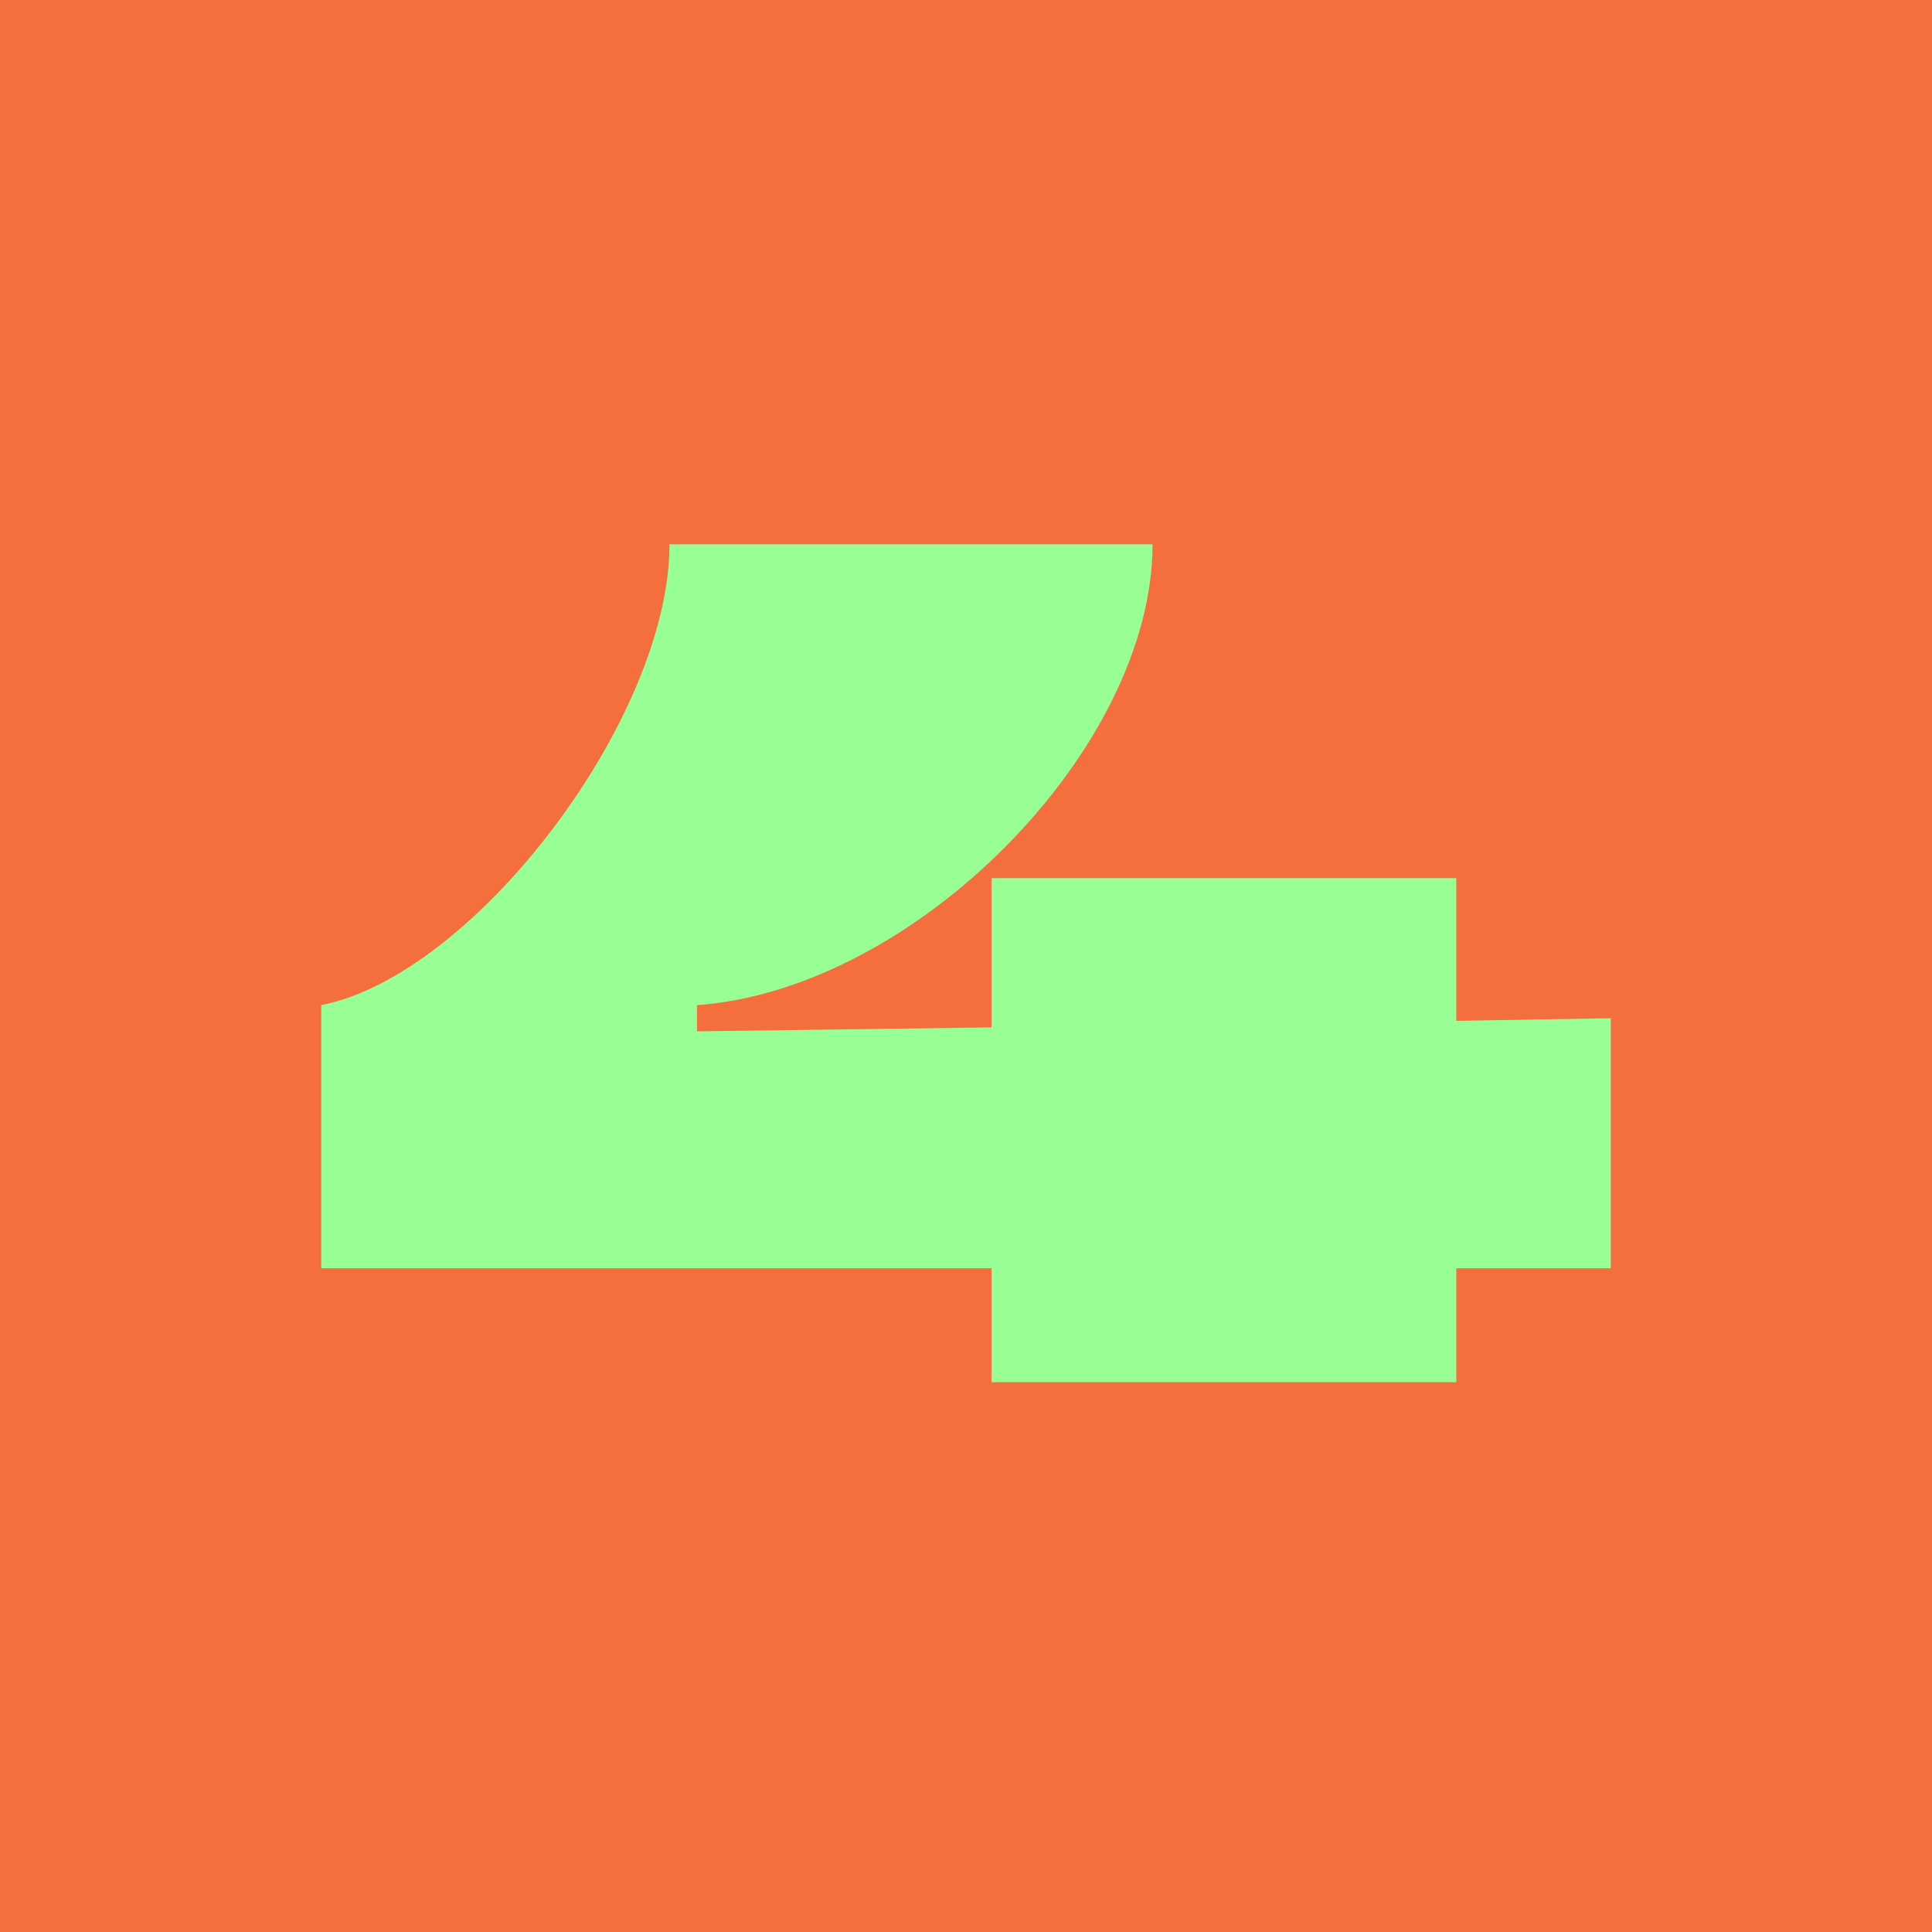
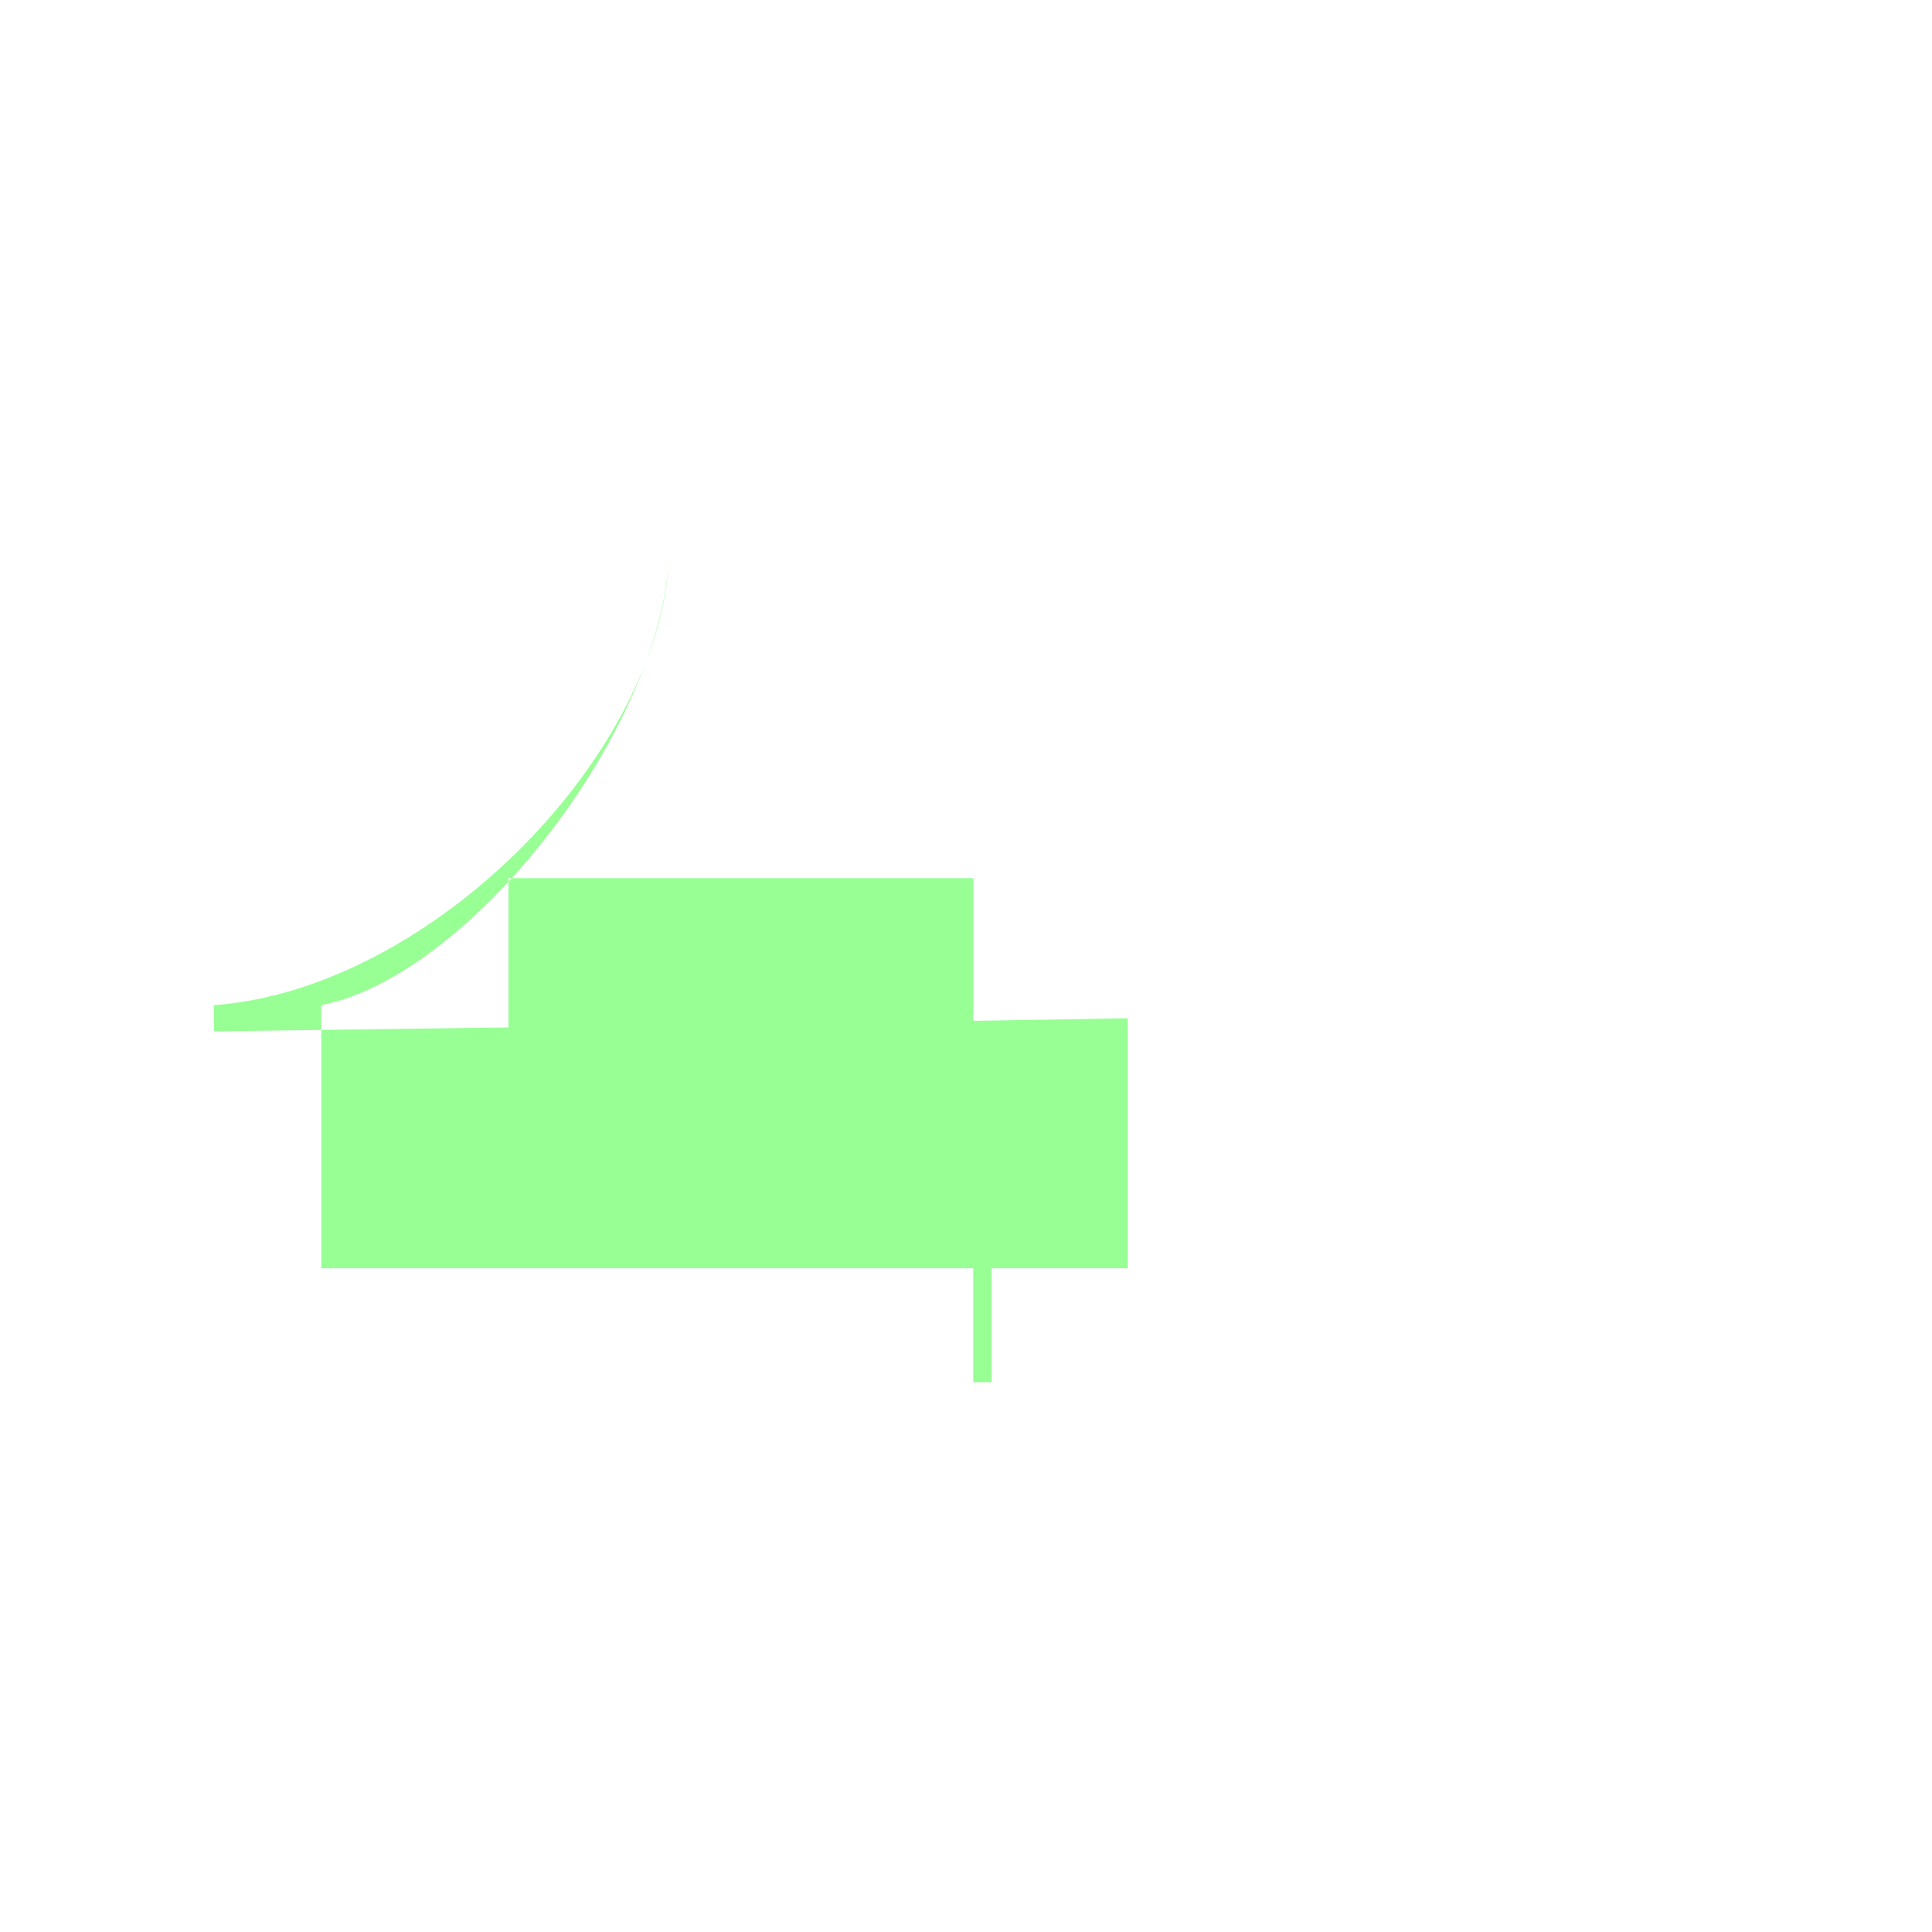
<svg xmlns="http://www.w3.org/2000/svg" xml:space="preserve" style="enable-background:new 0 0 500 500;" viewBox="0 0 500 500" y="0px" x="0px" id="Layer_1" version="1.1">
  <style type="text/css">
	.st0{fill:#F56F3E;}
	.st1{fill:#97FF94;}
</style>
-   <rect height="500" width="500" class="st0" />
  <g>
-     <path d="M173.26,140.87h125.02c0,52.85-61.32,115.19-117.9,119.26v6.78l76.23-1.02v-38.62h120.28v36.93l39.98-0.68   v64.71h-39.98v29.48H256.61v-29.48H83.14v-68.1C122.78,252.34,173.26,185.93,173.26,140.87z" class="st1" />
+     <path d="M173.26,140.87c0,52.85-61.32,115.19-117.9,119.26v6.78l76.23-1.02v-38.62h120.28v36.93l39.98-0.68   v64.71h-39.98v29.48H256.61v-29.48H83.14v-68.1C122.78,252.34,173.26,185.93,173.26,140.87z" class="st1" />
  </g>
</svg>